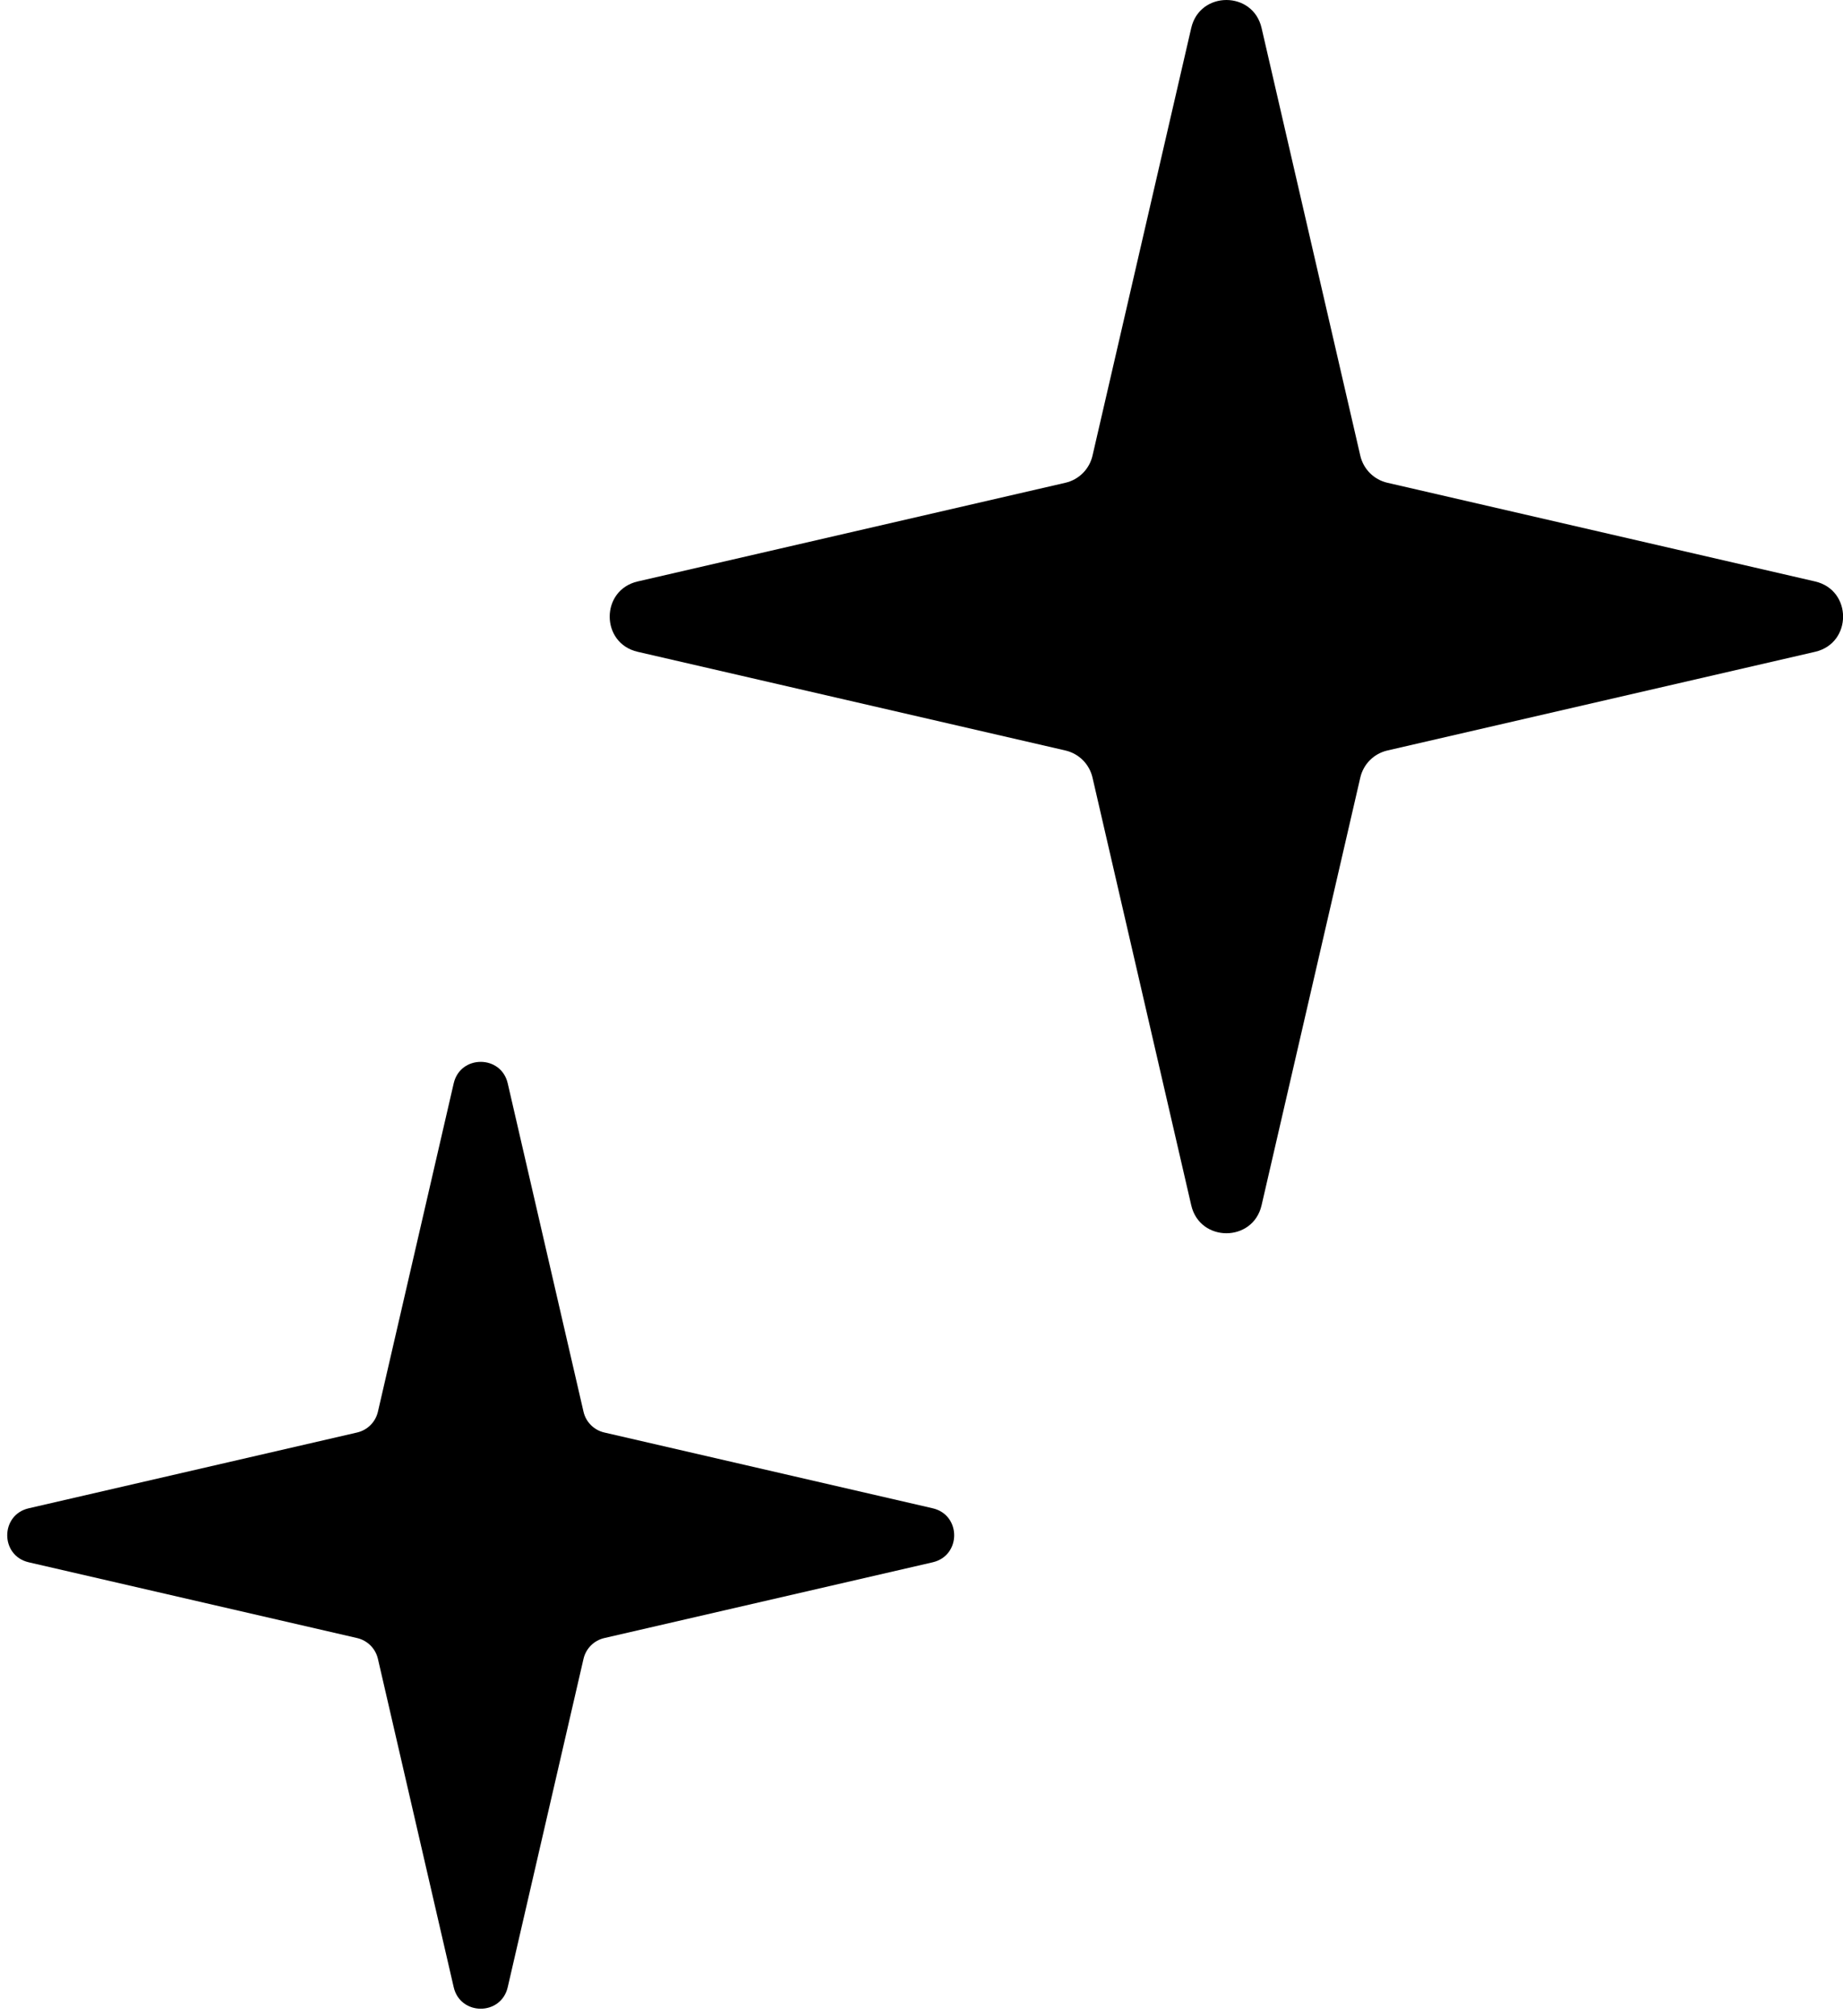
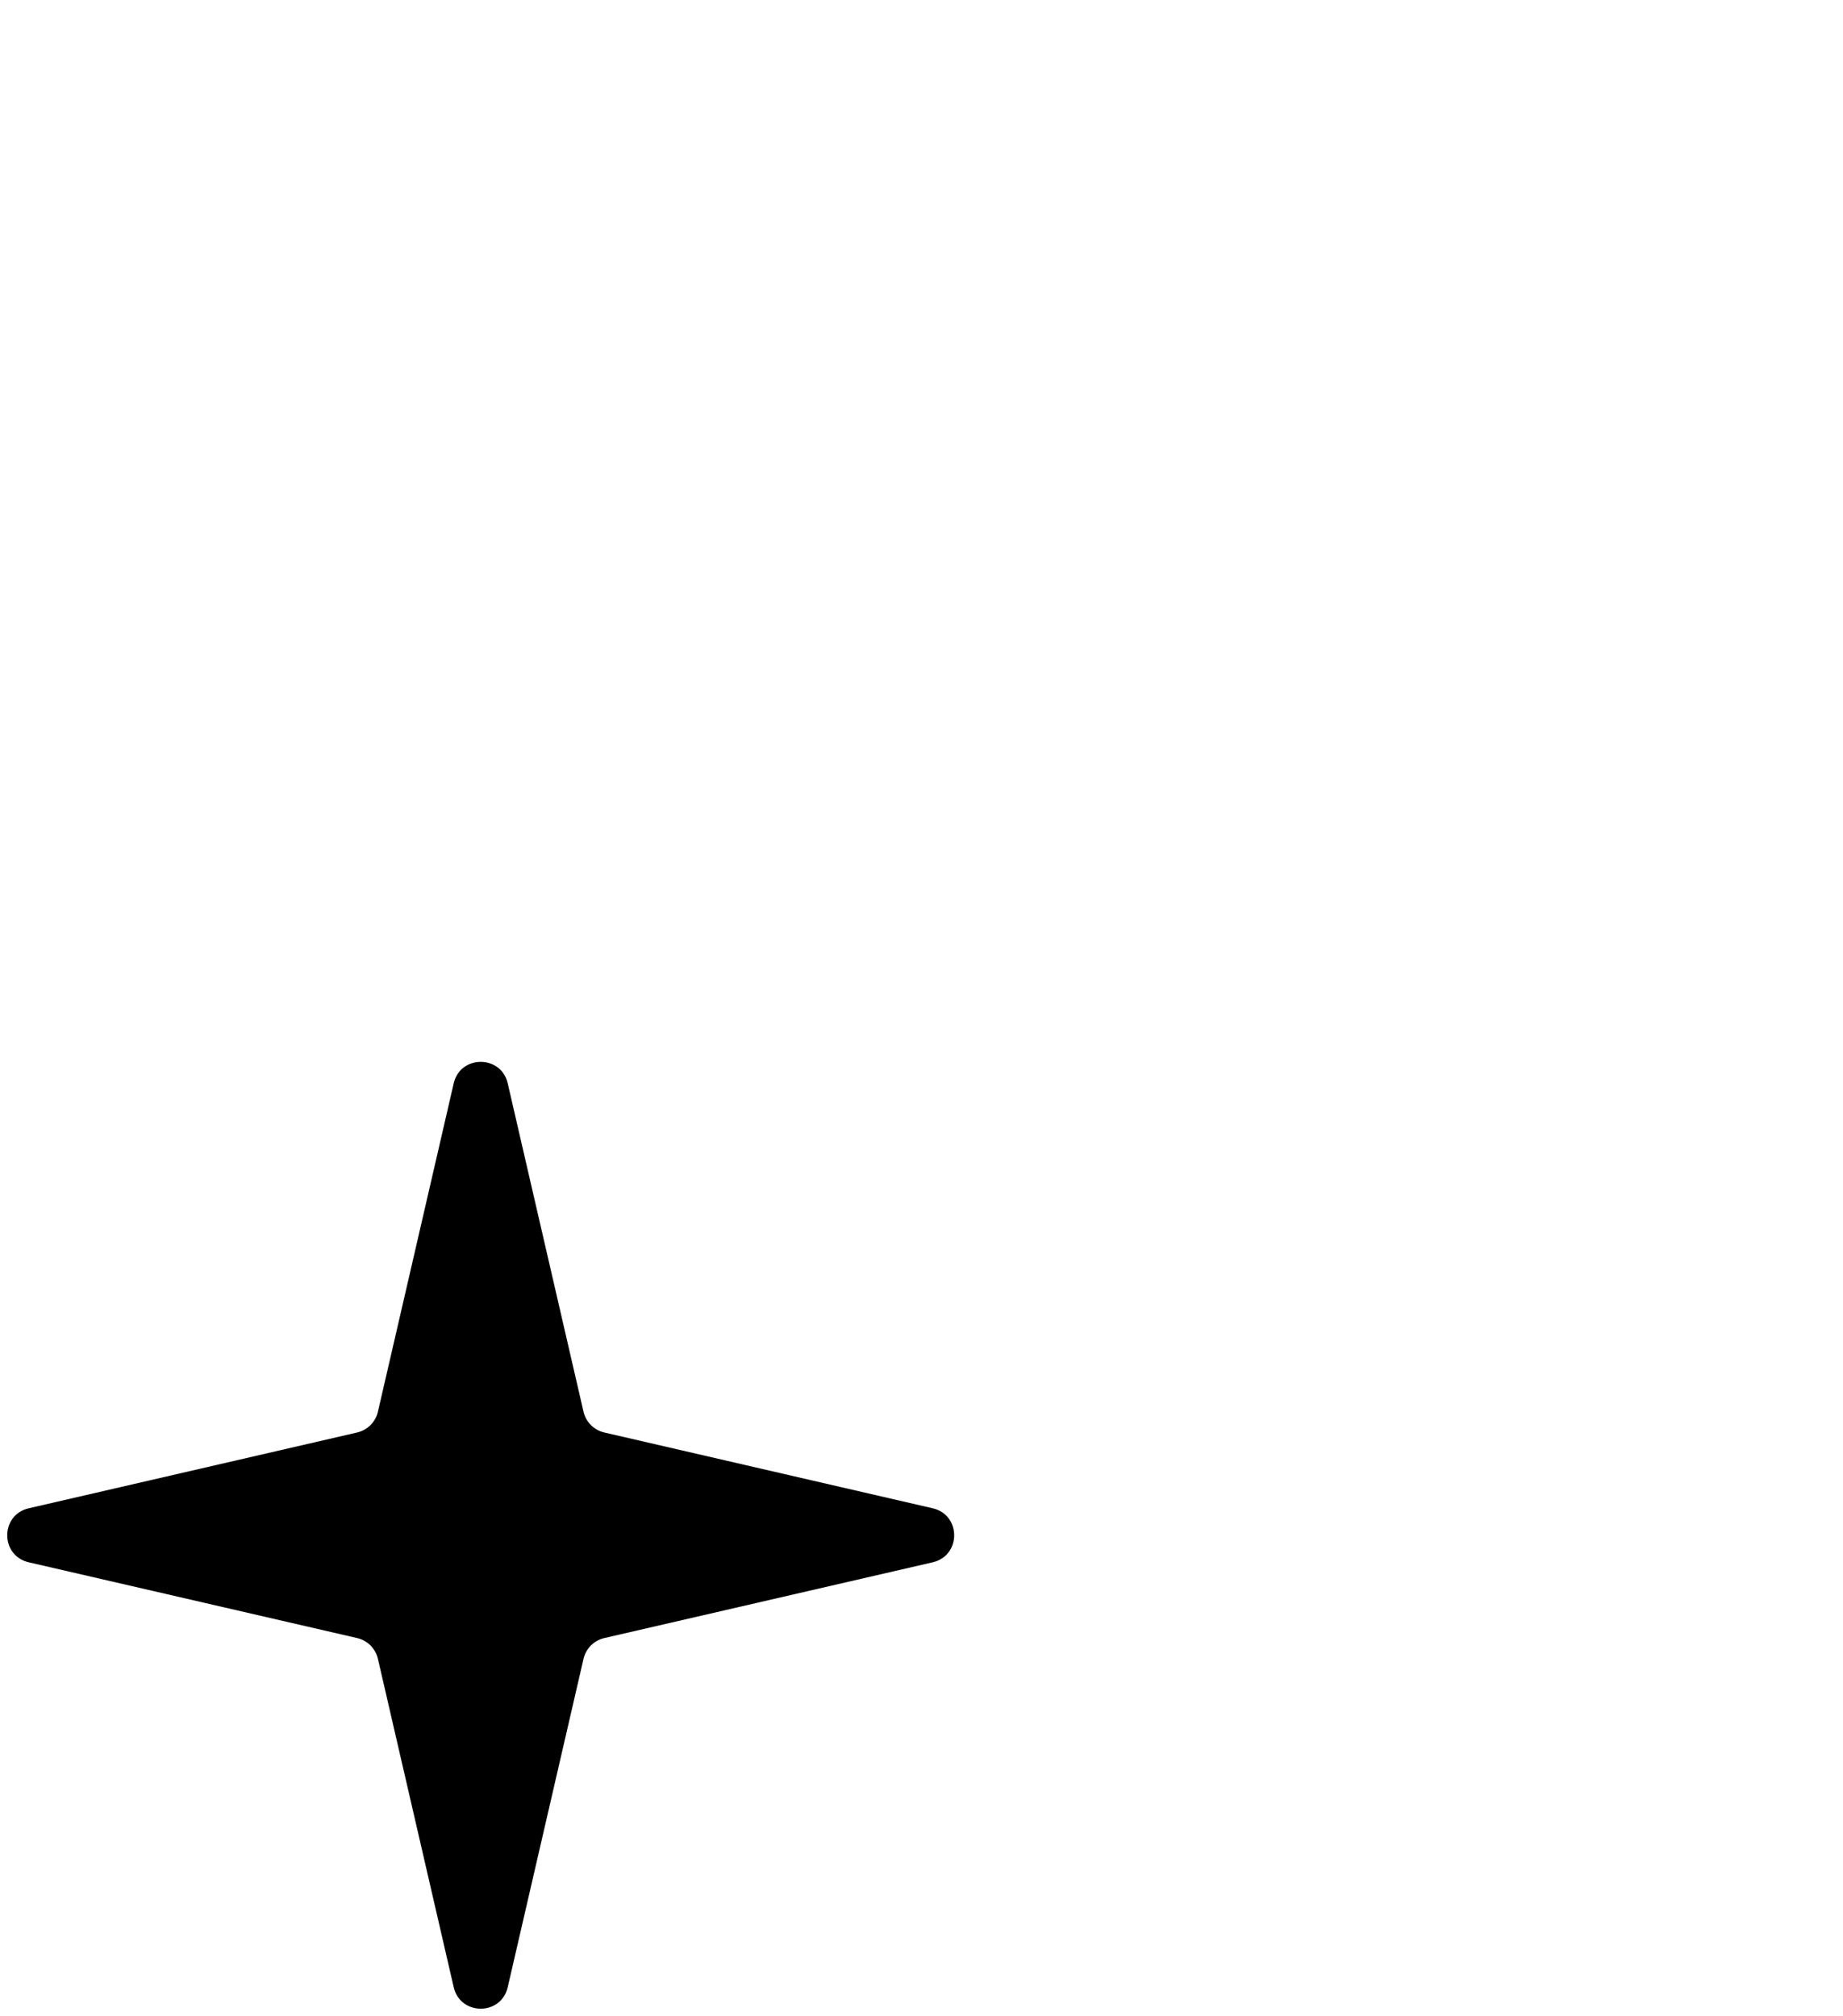
<svg xmlns="http://www.w3.org/2000/svg" height="501.8" preserveAspectRatio="xMidYMid meet" version="1.0" viewBox="-1.8 0.0 458.7 501.8" width="458.7" zoomAndPan="magnify">
  <defs>
    <clipPath id="a">
      <path d="M 149 0 L 456.922 0 L 456.922 307 L 149 307 Z M 149 0" />
    </clipPath>
  </defs>
  <g>
    <g clip-path="url(#a)" id="change1_1">
-       <path d="M 449.957 144.734 L 343.496 120.168 C 340.148 119.395 337.535 116.781 336.762 113.434 L 312.191 6.965 C 310.051 -2.32 296.824 -2.32 294.684 6.965 L 270.109 113.434 C 269.336 116.781 266.723 119.395 263.375 120.168 L 156.91 144.734 C 147.625 146.879 147.625 160.102 156.91 162.246 L 263.375 186.812 C 266.723 187.586 269.336 190.199 270.109 193.547 L 294.684 300.012 C 296.824 309.297 310.051 309.297 312.191 300.012 L 336.762 193.547 C 337.535 190.199 340.148 187.586 343.496 186.812 L 449.957 162.246 C 459.242 160.102 459.242 146.879 449.957 144.734" fill="inherit" />
-     </g>
+       </g>
    <g id="change1_2">
      <path d="M 230.336 375.438 L 148.602 356.574 C 146.031 355.98 144.023 353.977 143.43 351.406 L 124.566 269.664 C 122.922 262.535 112.77 262.535 111.121 269.664 L 92.258 351.406 C 91.664 353.977 89.656 355.98 87.086 356.574 L 5.348 375.438 C -1.781 377.086 -1.781 387.234 5.348 388.883 L 87.086 407.742 C 89.656 408.34 91.664 410.344 92.258 412.914 L 111.121 494.652 C 112.77 501.781 122.922 501.781 124.566 494.652 L 143.43 412.914 C 144.023 410.344 146.031 408.34 148.602 407.742 L 230.336 388.883 C 237.465 387.234 237.465 377.086 230.336 375.438" fill="inherit" />
    </g>
  </g>
</svg>